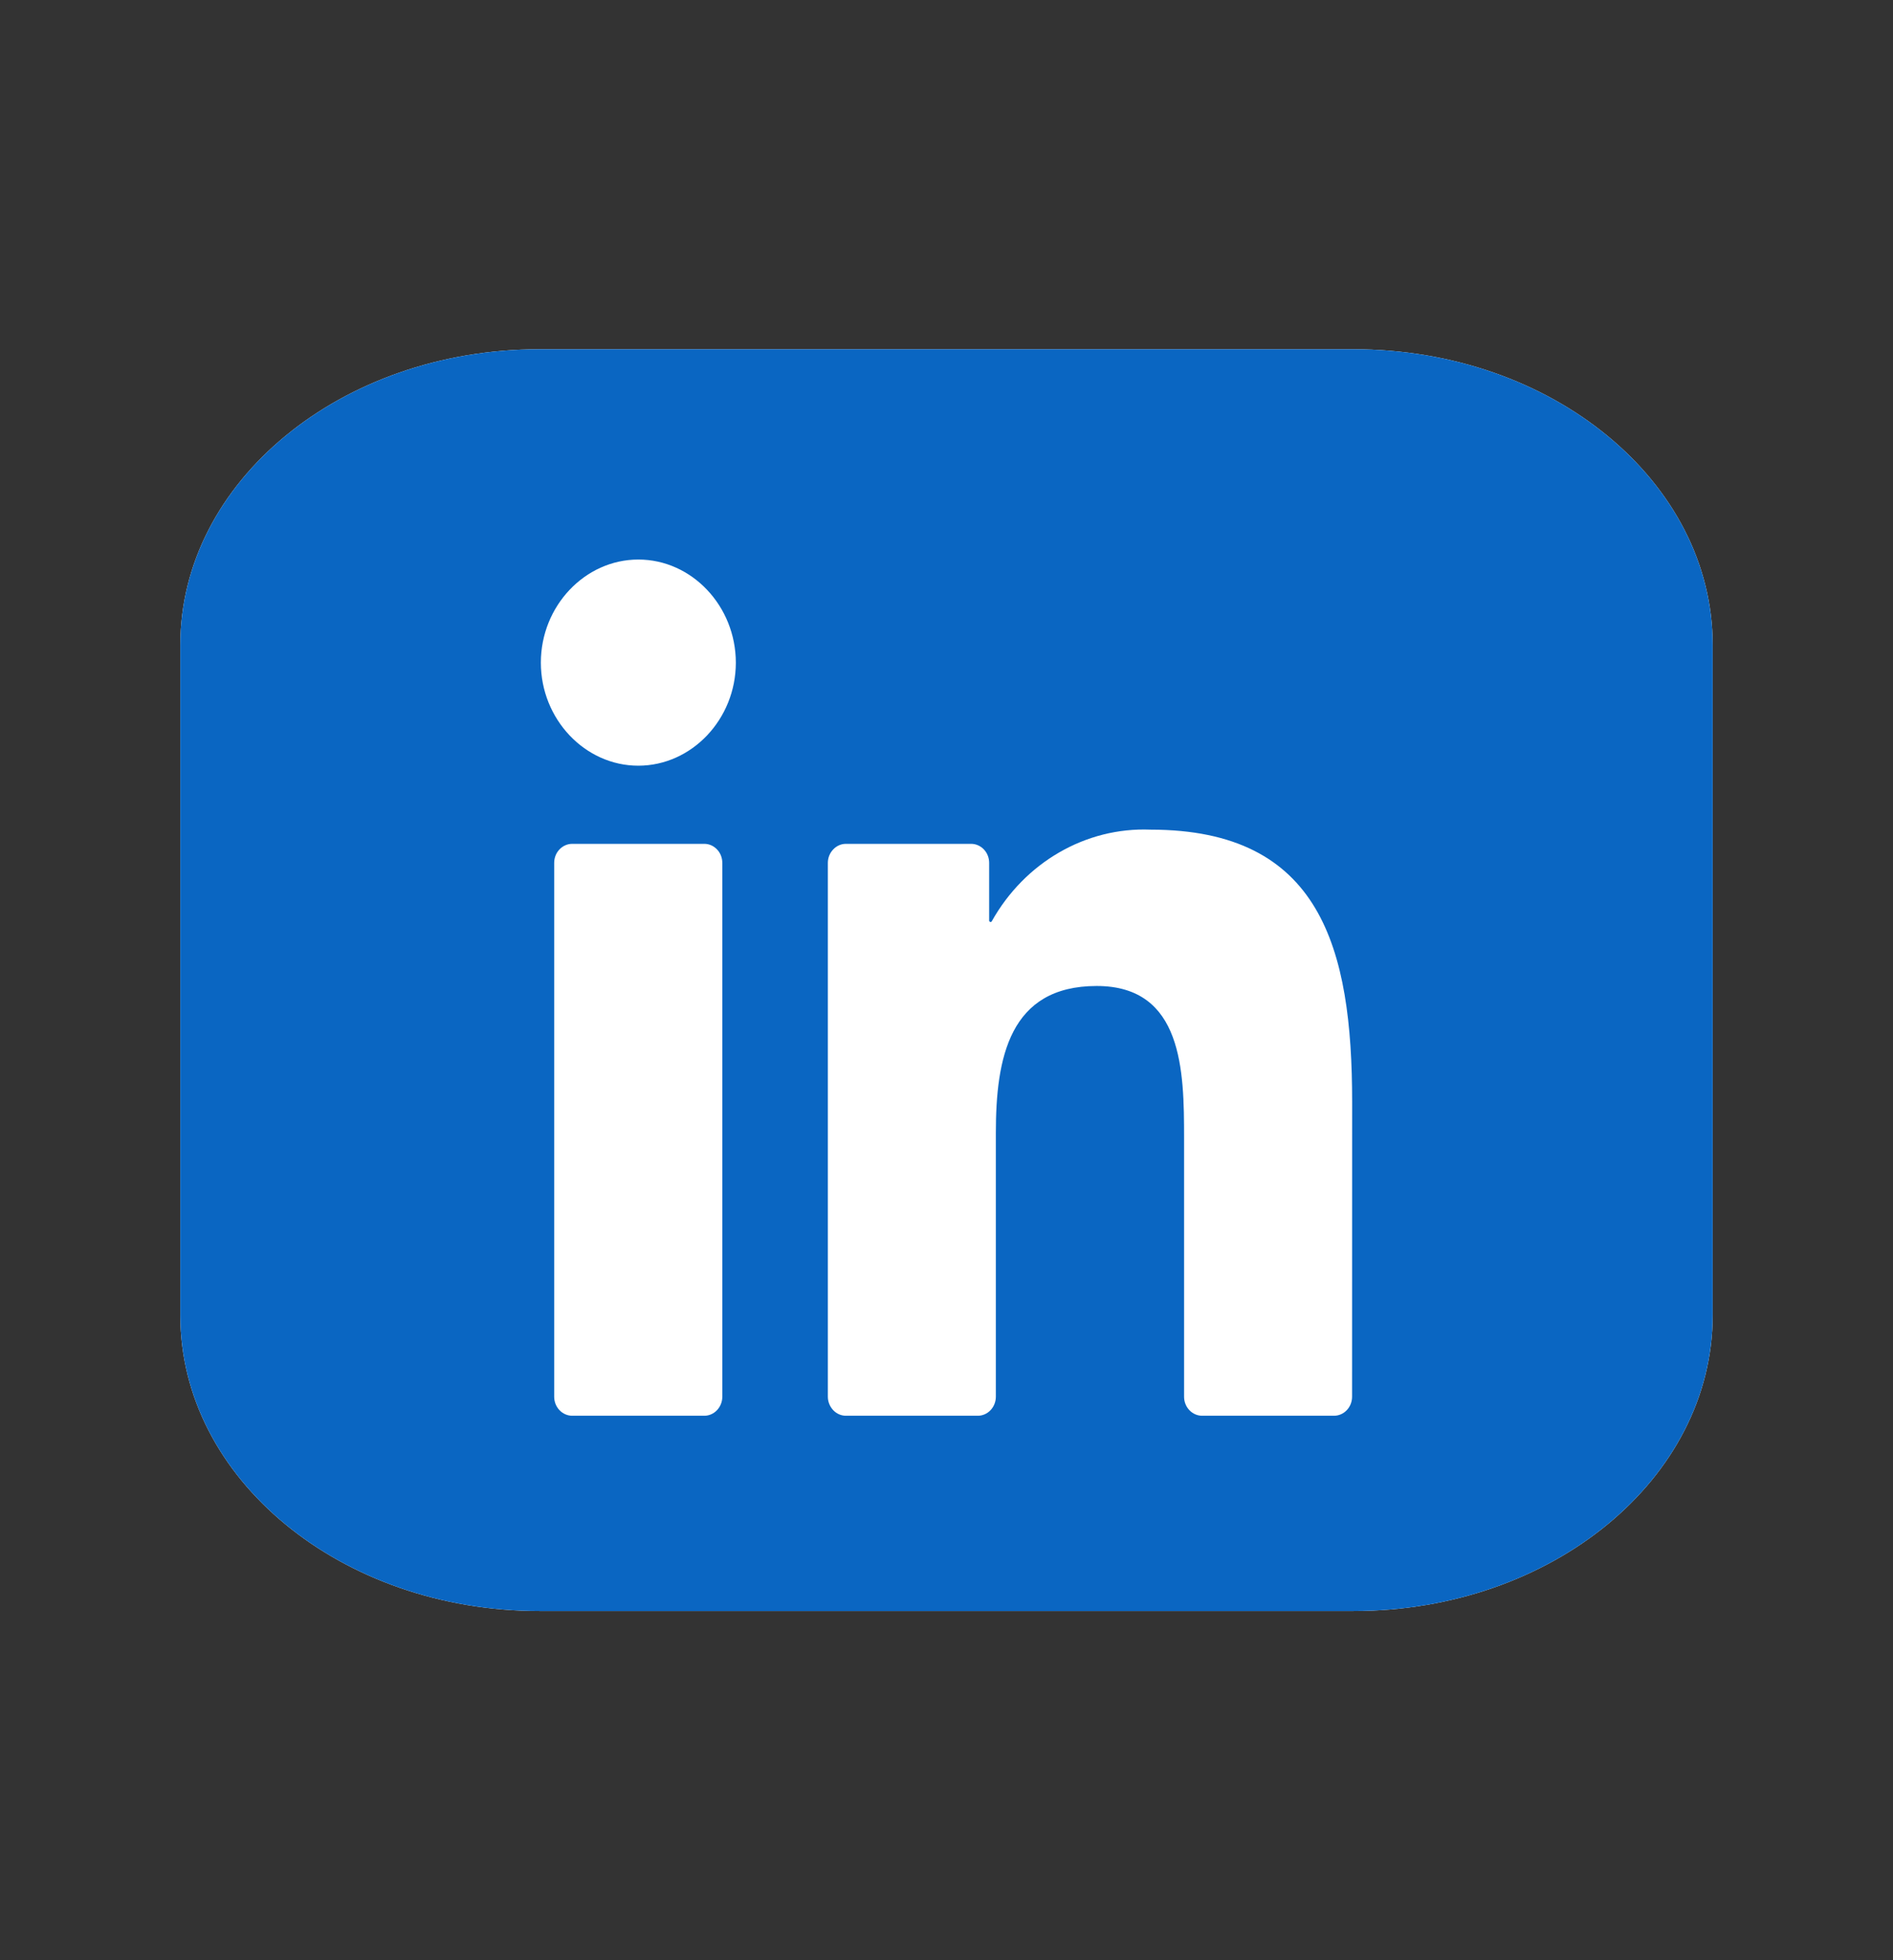
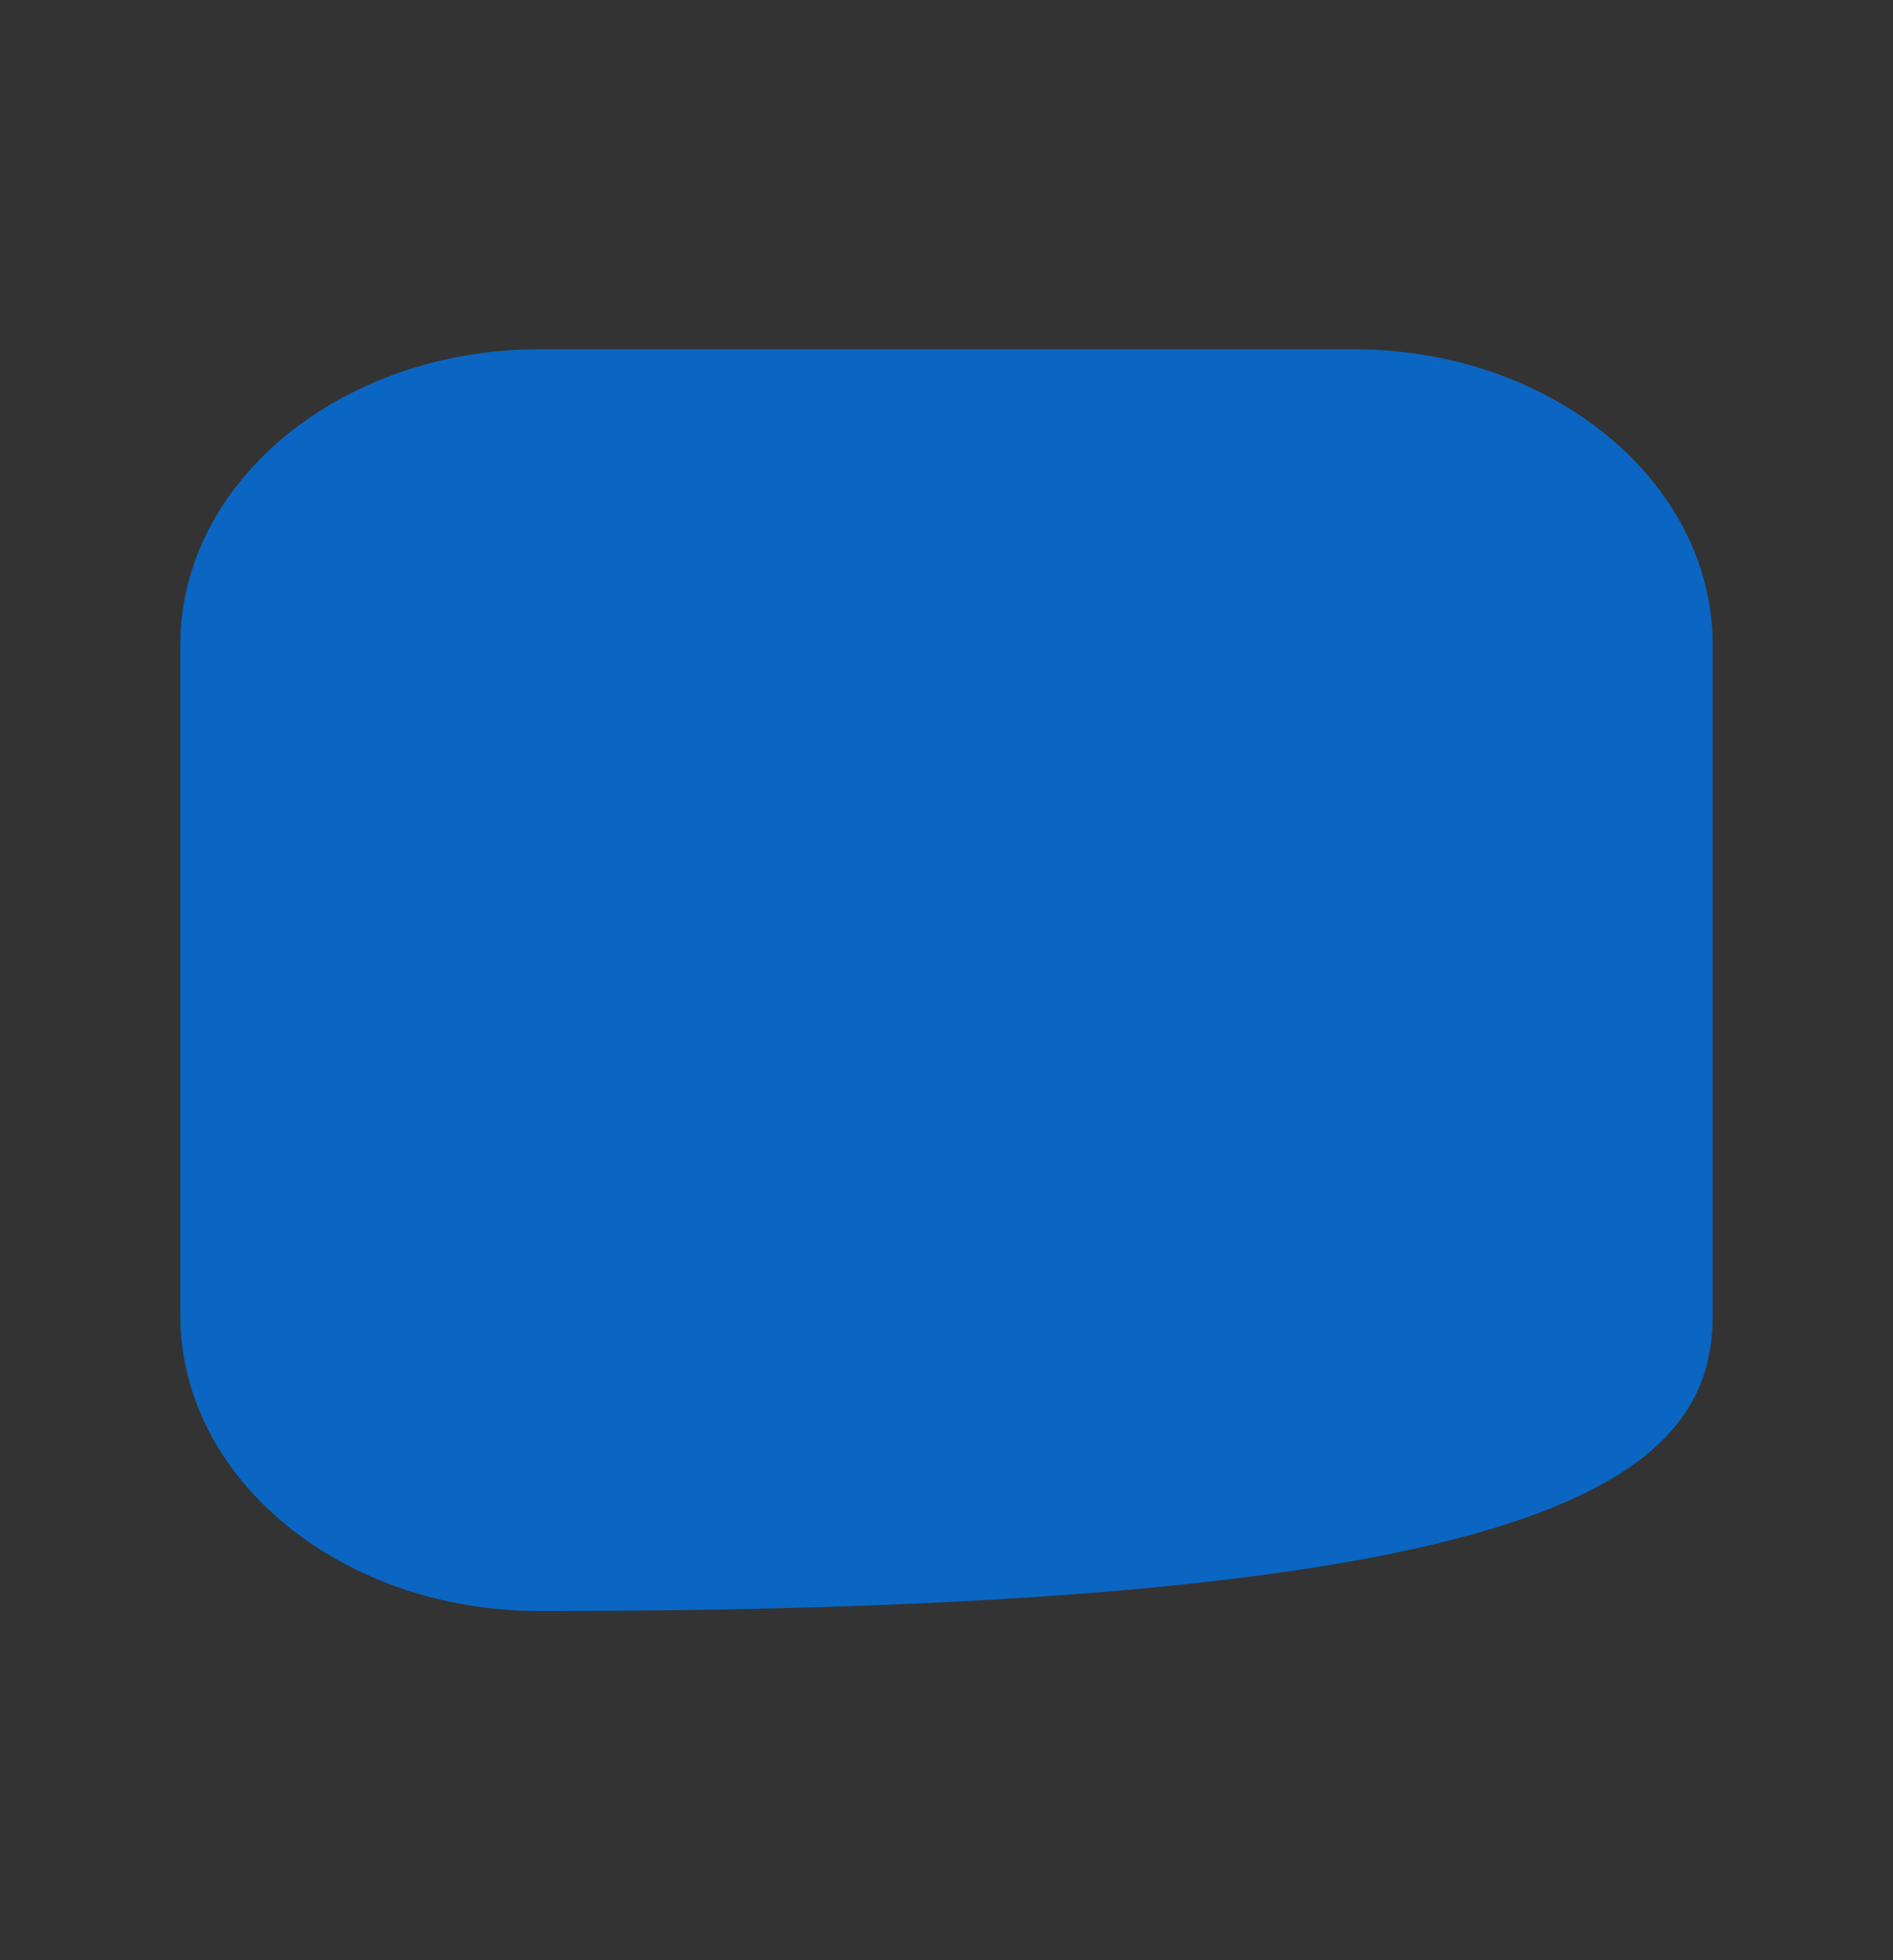
<svg xmlns="http://www.w3.org/2000/svg" width="28" height="29" viewBox="0 0 28 29" fill="none">
  <rect x="0" y="0" width="28" height="29" fill="#333333" stroke="none" />
-   <path d="M20.021 5.167H7.979C5.045 5.167 2.667 7.126 2.667 9.542V19.459C2.667 21.875 5.045 23.834 7.979 23.834H20.021C22.955 23.834 25.333 21.875 25.333 19.459V9.542C25.333 7.126 22.955 5.167 20.021 5.167Z" fill="white" />
-   <path d="M20.021 5.167H7.979C5.045 5.167 2.667 7.126 2.667 9.542V19.459C2.667 21.875 5.045 23.834 7.979 23.834H20.021C22.955 23.834 25.333 21.875 25.333 19.459V9.542C25.333 7.126 22.955 5.167 20.021 5.167Z" fill="#0A66C2" />
-   <path d="M17.781 20.945H19.732C19.803 20.945 19.871 20.915 19.921 20.862C19.971 20.81 19.999 20.738 19.999 20.663L20 16.304C20 14.025 19.536 12.274 17.017 12.274C16.06 12.236 15.158 12.758 14.67 13.629C14.668 13.633 14.664 13.637 14.66 13.639C14.656 13.64 14.651 13.641 14.646 13.639C14.642 13.638 14.638 13.635 14.635 13.631C14.632 13.627 14.631 13.623 14.631 13.618V12.766C14.631 12.691 14.603 12.619 14.553 12.567C14.503 12.514 14.435 12.484 14.364 12.484H12.512C12.441 12.484 12.374 12.514 12.324 12.567C12.274 12.619 12.245 12.691 12.245 12.766V20.663C12.245 20.737 12.274 20.809 12.324 20.862C12.374 20.915 12.441 20.945 12.512 20.945H14.463C14.534 20.945 14.602 20.915 14.652 20.862C14.702 20.809 14.73 20.737 14.73 20.663V16.759C14.73 15.655 14.928 14.587 16.222 14.587C17.498 14.587 17.514 15.85 17.514 16.831V20.663C17.514 20.738 17.542 20.809 17.592 20.862C17.642 20.915 17.71 20.945 17.781 20.945ZM8 9.803C8 10.639 8.651 11.328 9.442 11.328C10.233 11.327 10.884 10.639 10.884 9.803C10.883 8.966 10.233 8.278 9.442 8.278C8.651 8.278 8 8.967 8 9.803ZM8.464 20.945H10.418C10.489 20.945 10.556 20.915 10.606 20.862C10.656 20.809 10.684 20.738 10.684 20.663V12.766C10.684 12.691 10.656 12.619 10.606 12.567C10.556 12.514 10.489 12.484 10.418 12.484H8.464C8.393 12.484 8.325 12.514 8.275 12.567C8.225 12.619 8.197 12.691 8.197 12.766V20.663C8.197 20.738 8.225 20.809 8.275 20.862C8.325 20.915 8.393 20.945 8.464 20.945Z" fill="white" />
+   <path d="M20.021 5.167H7.979C5.045 5.167 2.667 7.126 2.667 9.542V19.459C2.667 21.875 5.045 23.834 7.979 23.834C22.955 23.834 25.333 21.875 25.333 19.459V9.542C25.333 7.126 22.955 5.167 20.021 5.167Z" fill="#0A66C2" />
</svg>